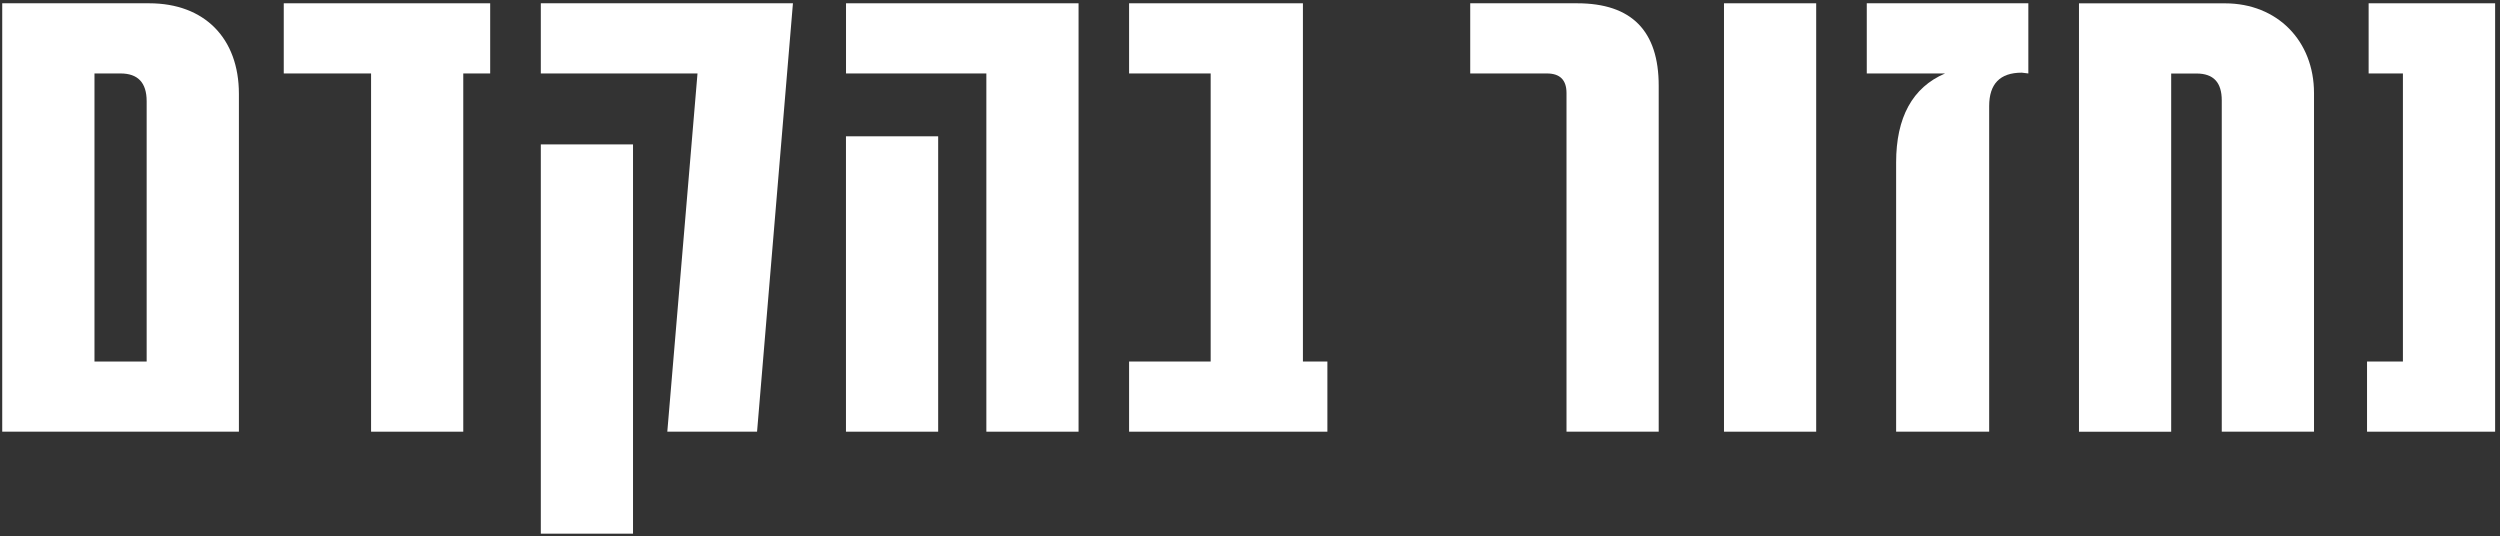
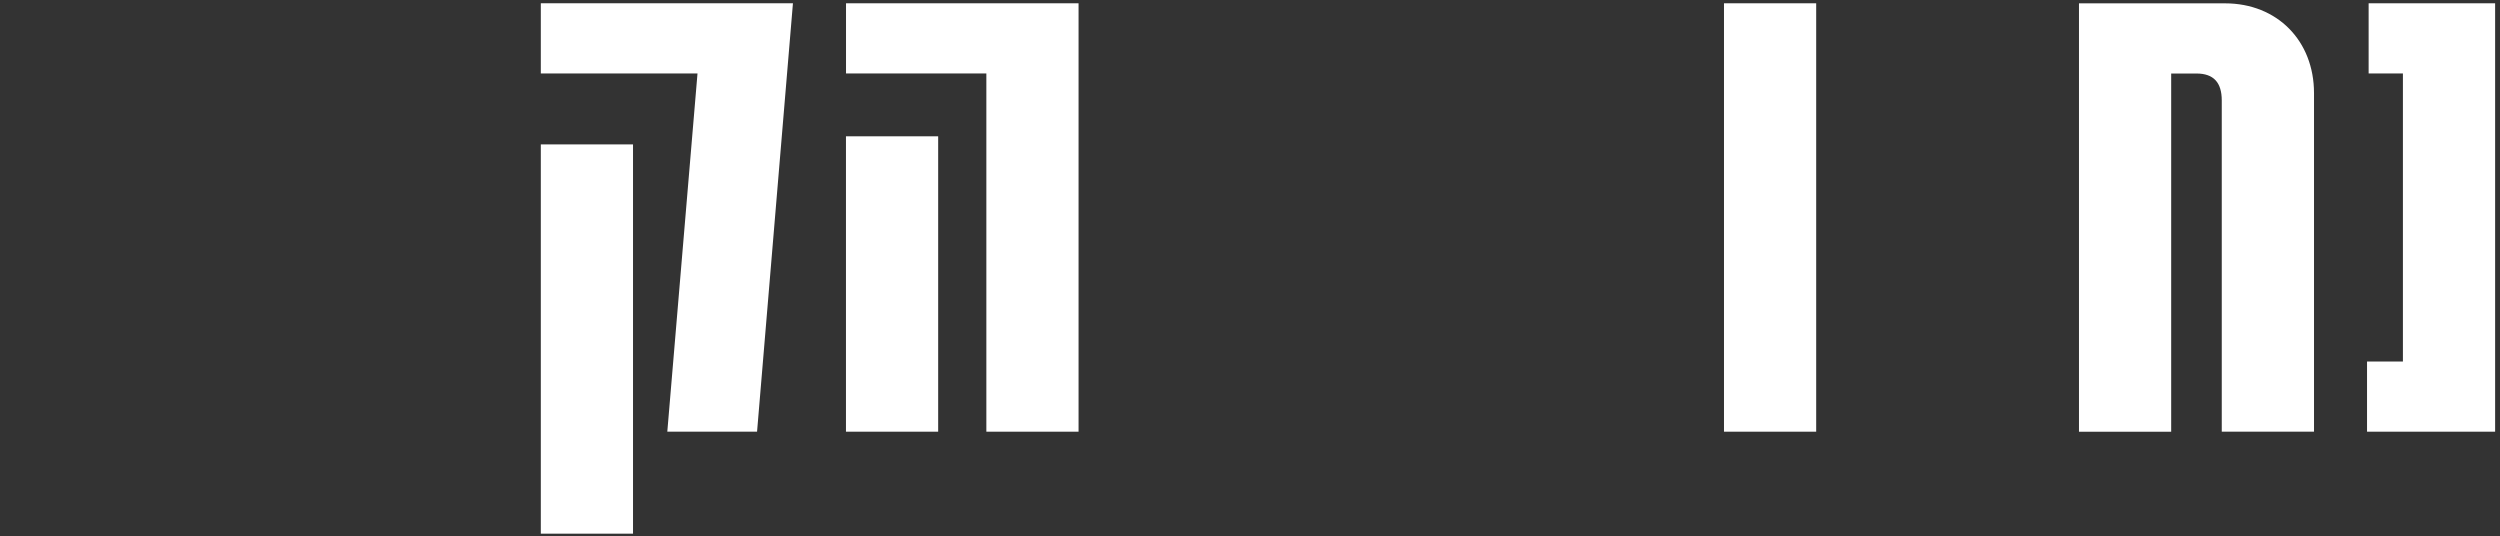
<svg xmlns="http://www.w3.org/2000/svg" width="471" height="101" viewBox="0 0 471 101" fill="none">
  <rect x="0" y="0" width="471" height="101" fill="#333333" stroke="none" />
-   <path d="M45.01 81.33H0.42V0.62H28.1C38.55 0.62 45.01 7.23 45.01 17.68V81.33V81.33ZM27.63 68.11V19.07C27.63 15.53 25.94 13.84 22.71 13.84H17.8V68.11H27.63V68.11Z" fill="white" />
-   <path d="M92.35 13.84H87.28V81.33H69.91V13.84H53.46V0.62H92.35V13.84Z" fill="white" />
  <path d="M149.39 0.62L142.63 81.33H125.72L131.41 13.84H101.89V0.62H149.39V0.62ZM119.26 100.54H101.89V27.21H119.26V100.54Z" fill="white" />
  <path d="M203.2 81.33H185.83V13.84H159.39V0.62H203.2V81.33ZM176.75 81.33H159.38V25.68H176.75V81.33Z" fill="white" />
-   <path d="M250.08 81.33H212.72V68.11H228.09V13.84H212.72V0.62H245.47V68.11H250.08V81.33V81.33Z" fill="white" />
-   <path d="M312.5 81.33H295.13V17.53C295.13 15.07 293.9 13.84 291.44 13.84H276.99V0.62H297.13C307.43 0.62 312.5 5.85 312.5 16.15V81.33Z" fill="white" />
  <path d="M342.17 81.33H324.8V0.62H342.17V81.33Z" fill="white" />
-   <path d="M382.14 13.84L380.91 13.69C376.76 13.69 374.76 15.84 374.76 19.99V81.33H357.23V30.6C357.23 22.14 360.3 16.46 366.45 13.84H351.7V0.62H382.14V13.84Z" fill="white" />
  <path d="M435.95 81.33H418.58V18.92C418.58 15.54 417.04 13.85 413.81 13.85H409.05V81.34H391.68V0.63H419.2C429.04 0.63 435.96 7.7 435.96 17.54V81.33H435.95Z" fill="white" />
  <path d="M470.08 81.33H445.95V68.11H452.71V13.84H446.25V0.62H470.08V81.33Z" fill="white" />
</svg>